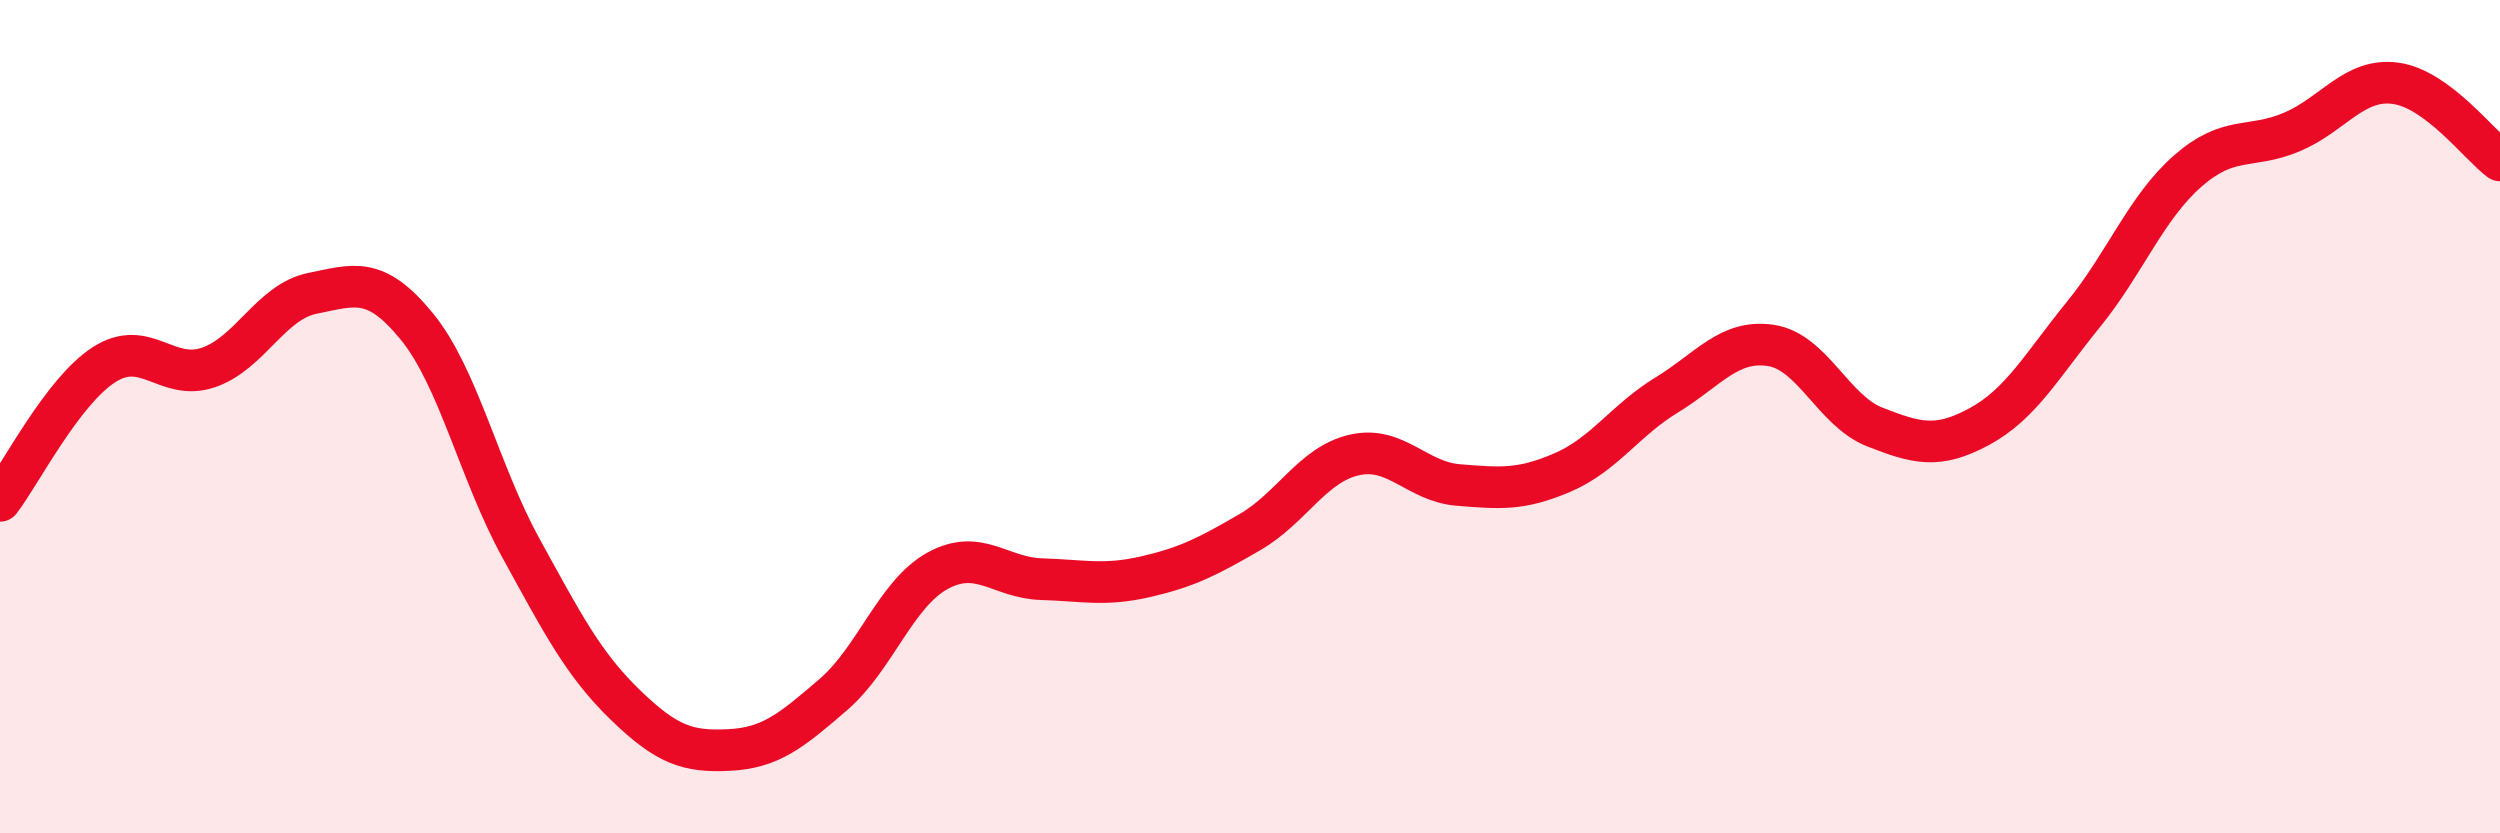
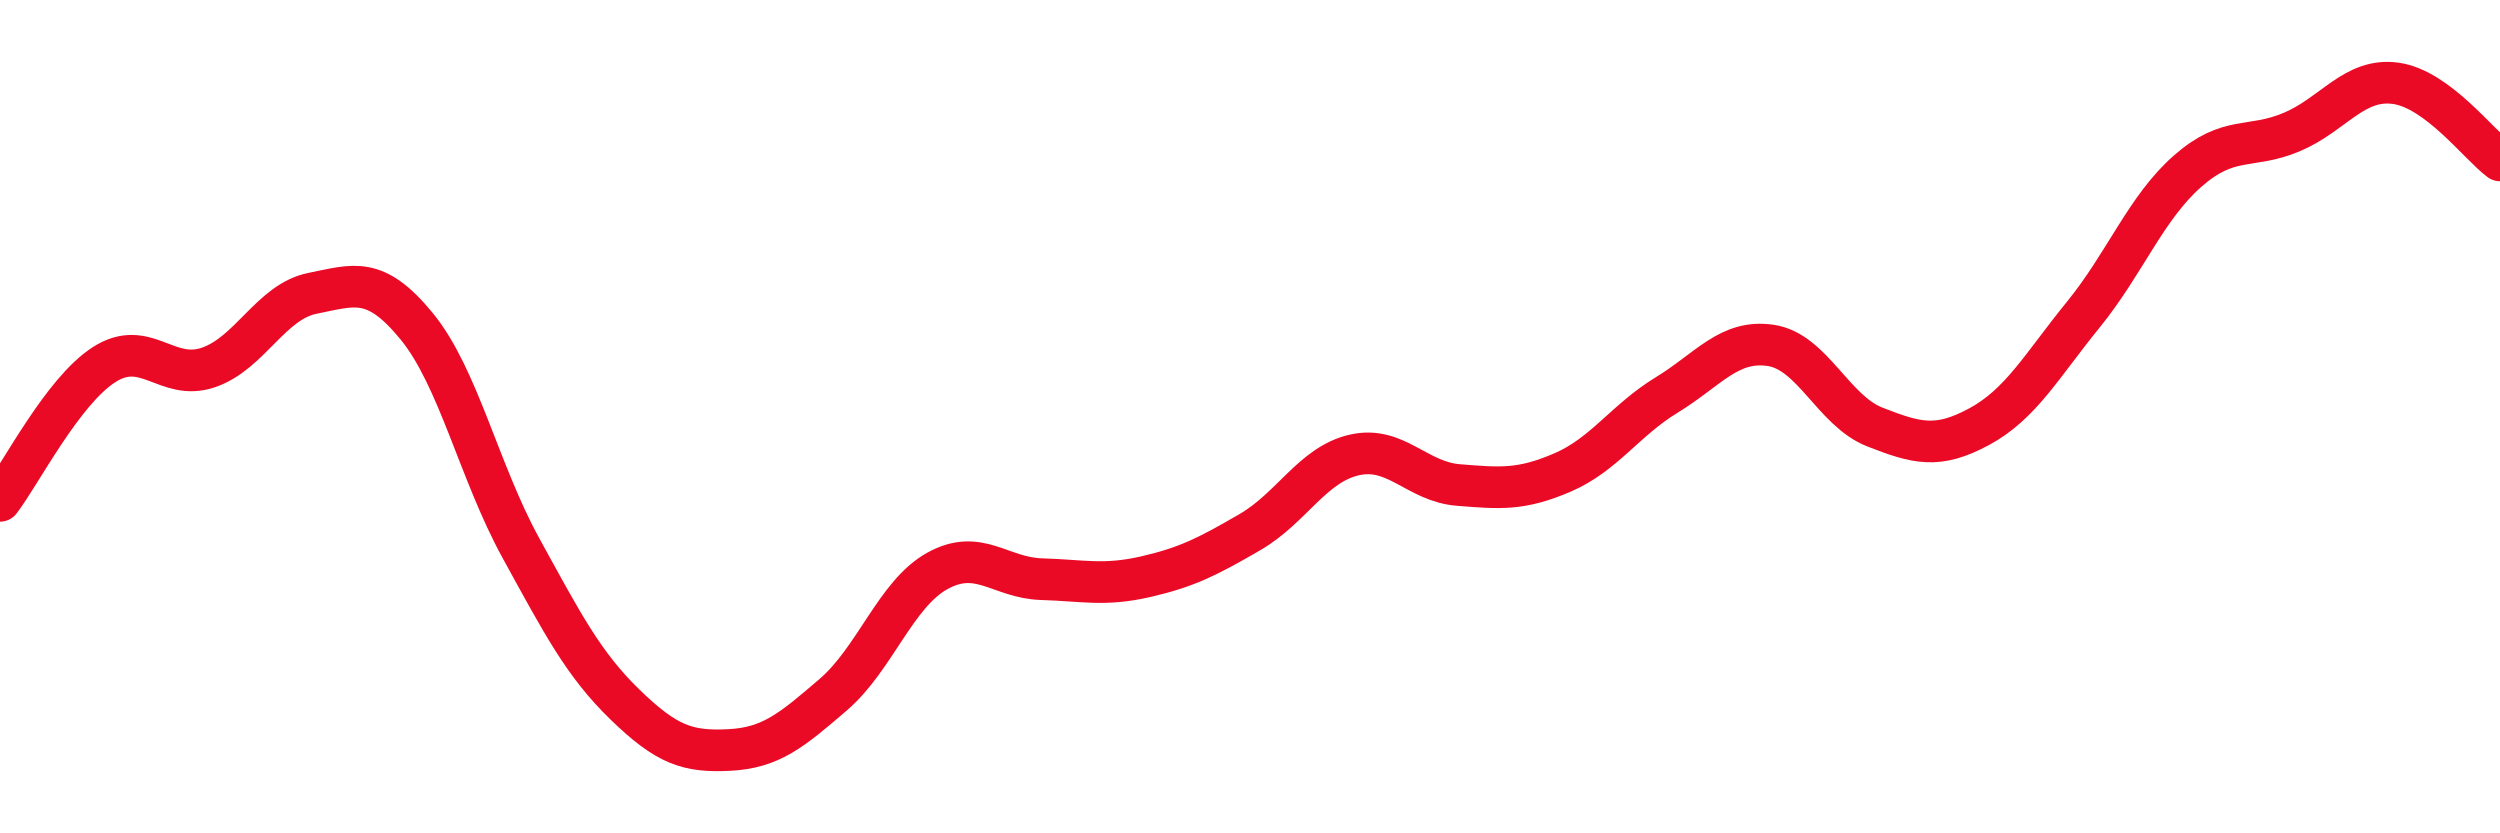
<svg xmlns="http://www.w3.org/2000/svg" width="60" height="20" viewBox="0 0 60 20">
-   <path d="M 0,12.02 C 0.5,11.37 1.5,9.39 2.5,8.75 C 3.5,8.11 4,9.16 5,8.82 C 6,8.48 6.5,7.24 7.5,7.04 C 8.5,6.84 9,6.61 10,7.83 C 11,9.05 11.5,11.33 12.5,13.15 C 13.5,14.97 14,15.94 15,16.91 C 16,17.88 16.5,18.05 17.5,18 C 18.5,17.95 19,17.53 20,16.67 C 21,15.81 21.5,14.25 22.5,13.7 C 23.5,13.15 24,13.87 25,13.9 C 26,13.93 26.5,14.07 27.5,13.84 C 28.5,13.61 29,13.35 30,12.77 C 31,12.19 31.5,11.15 32.5,10.92 C 33.5,10.69 34,11.56 35,11.64 C 36,11.72 36.5,11.77 37.5,11.34 C 38.5,10.91 39,10.09 40,9.48 C 41,8.87 41.5,8.14 42.5,8.29 C 43.5,8.44 44,9.86 45,10.25 C 46,10.64 46.5,10.78 47.5,10.24 C 48.5,9.7 49,8.78 50,7.55 C 51,6.32 51.5,4.99 52.5,4.11 C 53.5,3.23 54,3.59 55,3.17 C 56,2.75 56.5,1.86 57.5,2 C 58.5,2.14 59.5,3.48 60,3.85L60 20L0 20Z" fill="#EB0A25" opacity="0.1" stroke-linecap="round" stroke-linejoin="round" />
  <path d="M 0,12.02 C 0.5,11.37 1.5,9.39 2.5,8.75 C 3.5,8.11 4,9.16 5,8.82 C 6,8.48 6.5,7.24 7.5,7.04 C 8.5,6.84 9,6.61 10,7.83 C 11,9.05 11.5,11.33 12.5,13.15 C 13.5,14.97 14,15.94 15,16.91 C 16,17.88 16.5,18.05 17.5,18 C 18.5,17.95 19,17.53 20,16.67 C 21,15.81 21.5,14.25 22.5,13.7 C 23.5,13.15 24,13.87 25,13.9 C 26,13.93 26.5,14.07 27.5,13.84 C 28.5,13.61 29,13.35 30,12.77 C 31,12.19 31.5,11.15 32.5,10.92 C 33.5,10.69 34,11.56 35,11.64 C 36,11.72 36.5,11.77 37.5,11.34 C 38.5,10.91 39,10.09 40,9.48 C 41,8.87 41.5,8.14 42.5,8.29 C 43.5,8.44 44,9.86 45,10.25 C 46,10.64 46.5,10.78 47.5,10.24 C 48.5,9.7 49,8.78 50,7.55 C 51,6.32 51.5,4.99 52.5,4.11 C 53.5,3.23 54,3.59 55,3.17 C 56,2.75 56.5,1.86 57.5,2 C 58.5,2.14 59.5,3.48 60,3.85" stroke="#EB0A25" stroke-width="1" fill="none" stroke-linecap="round" stroke-linejoin="round" />
</svg>